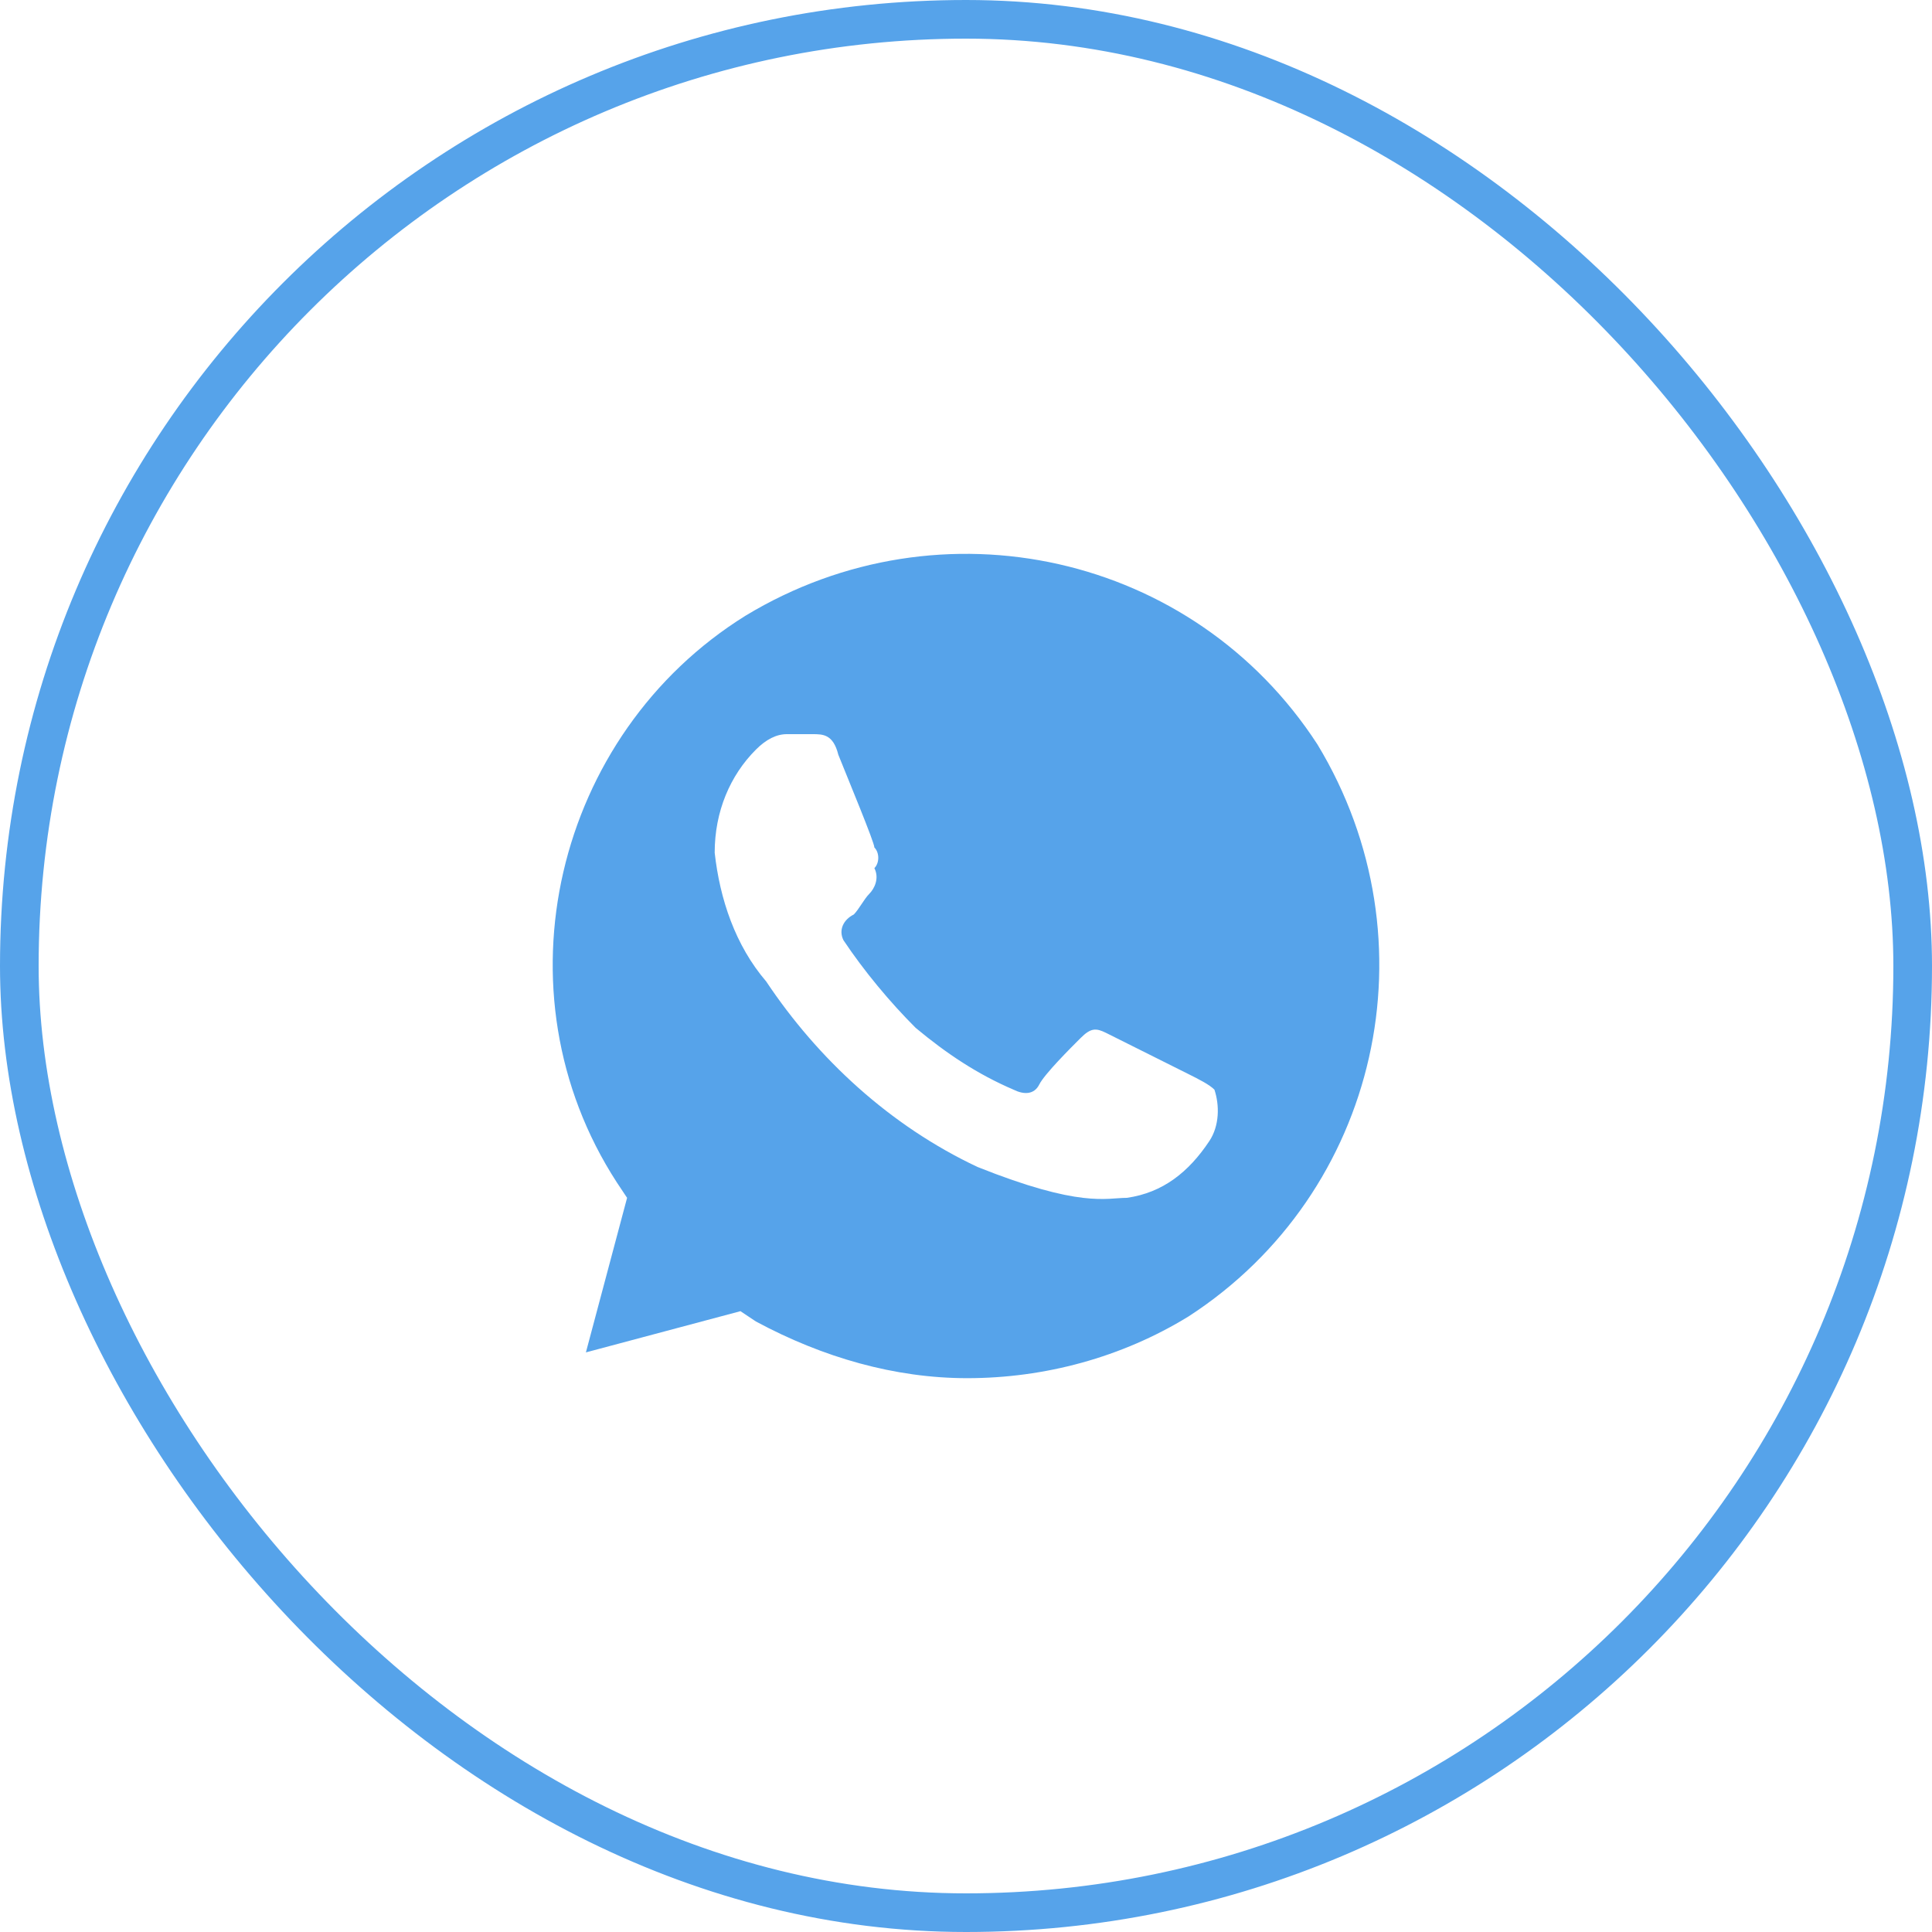
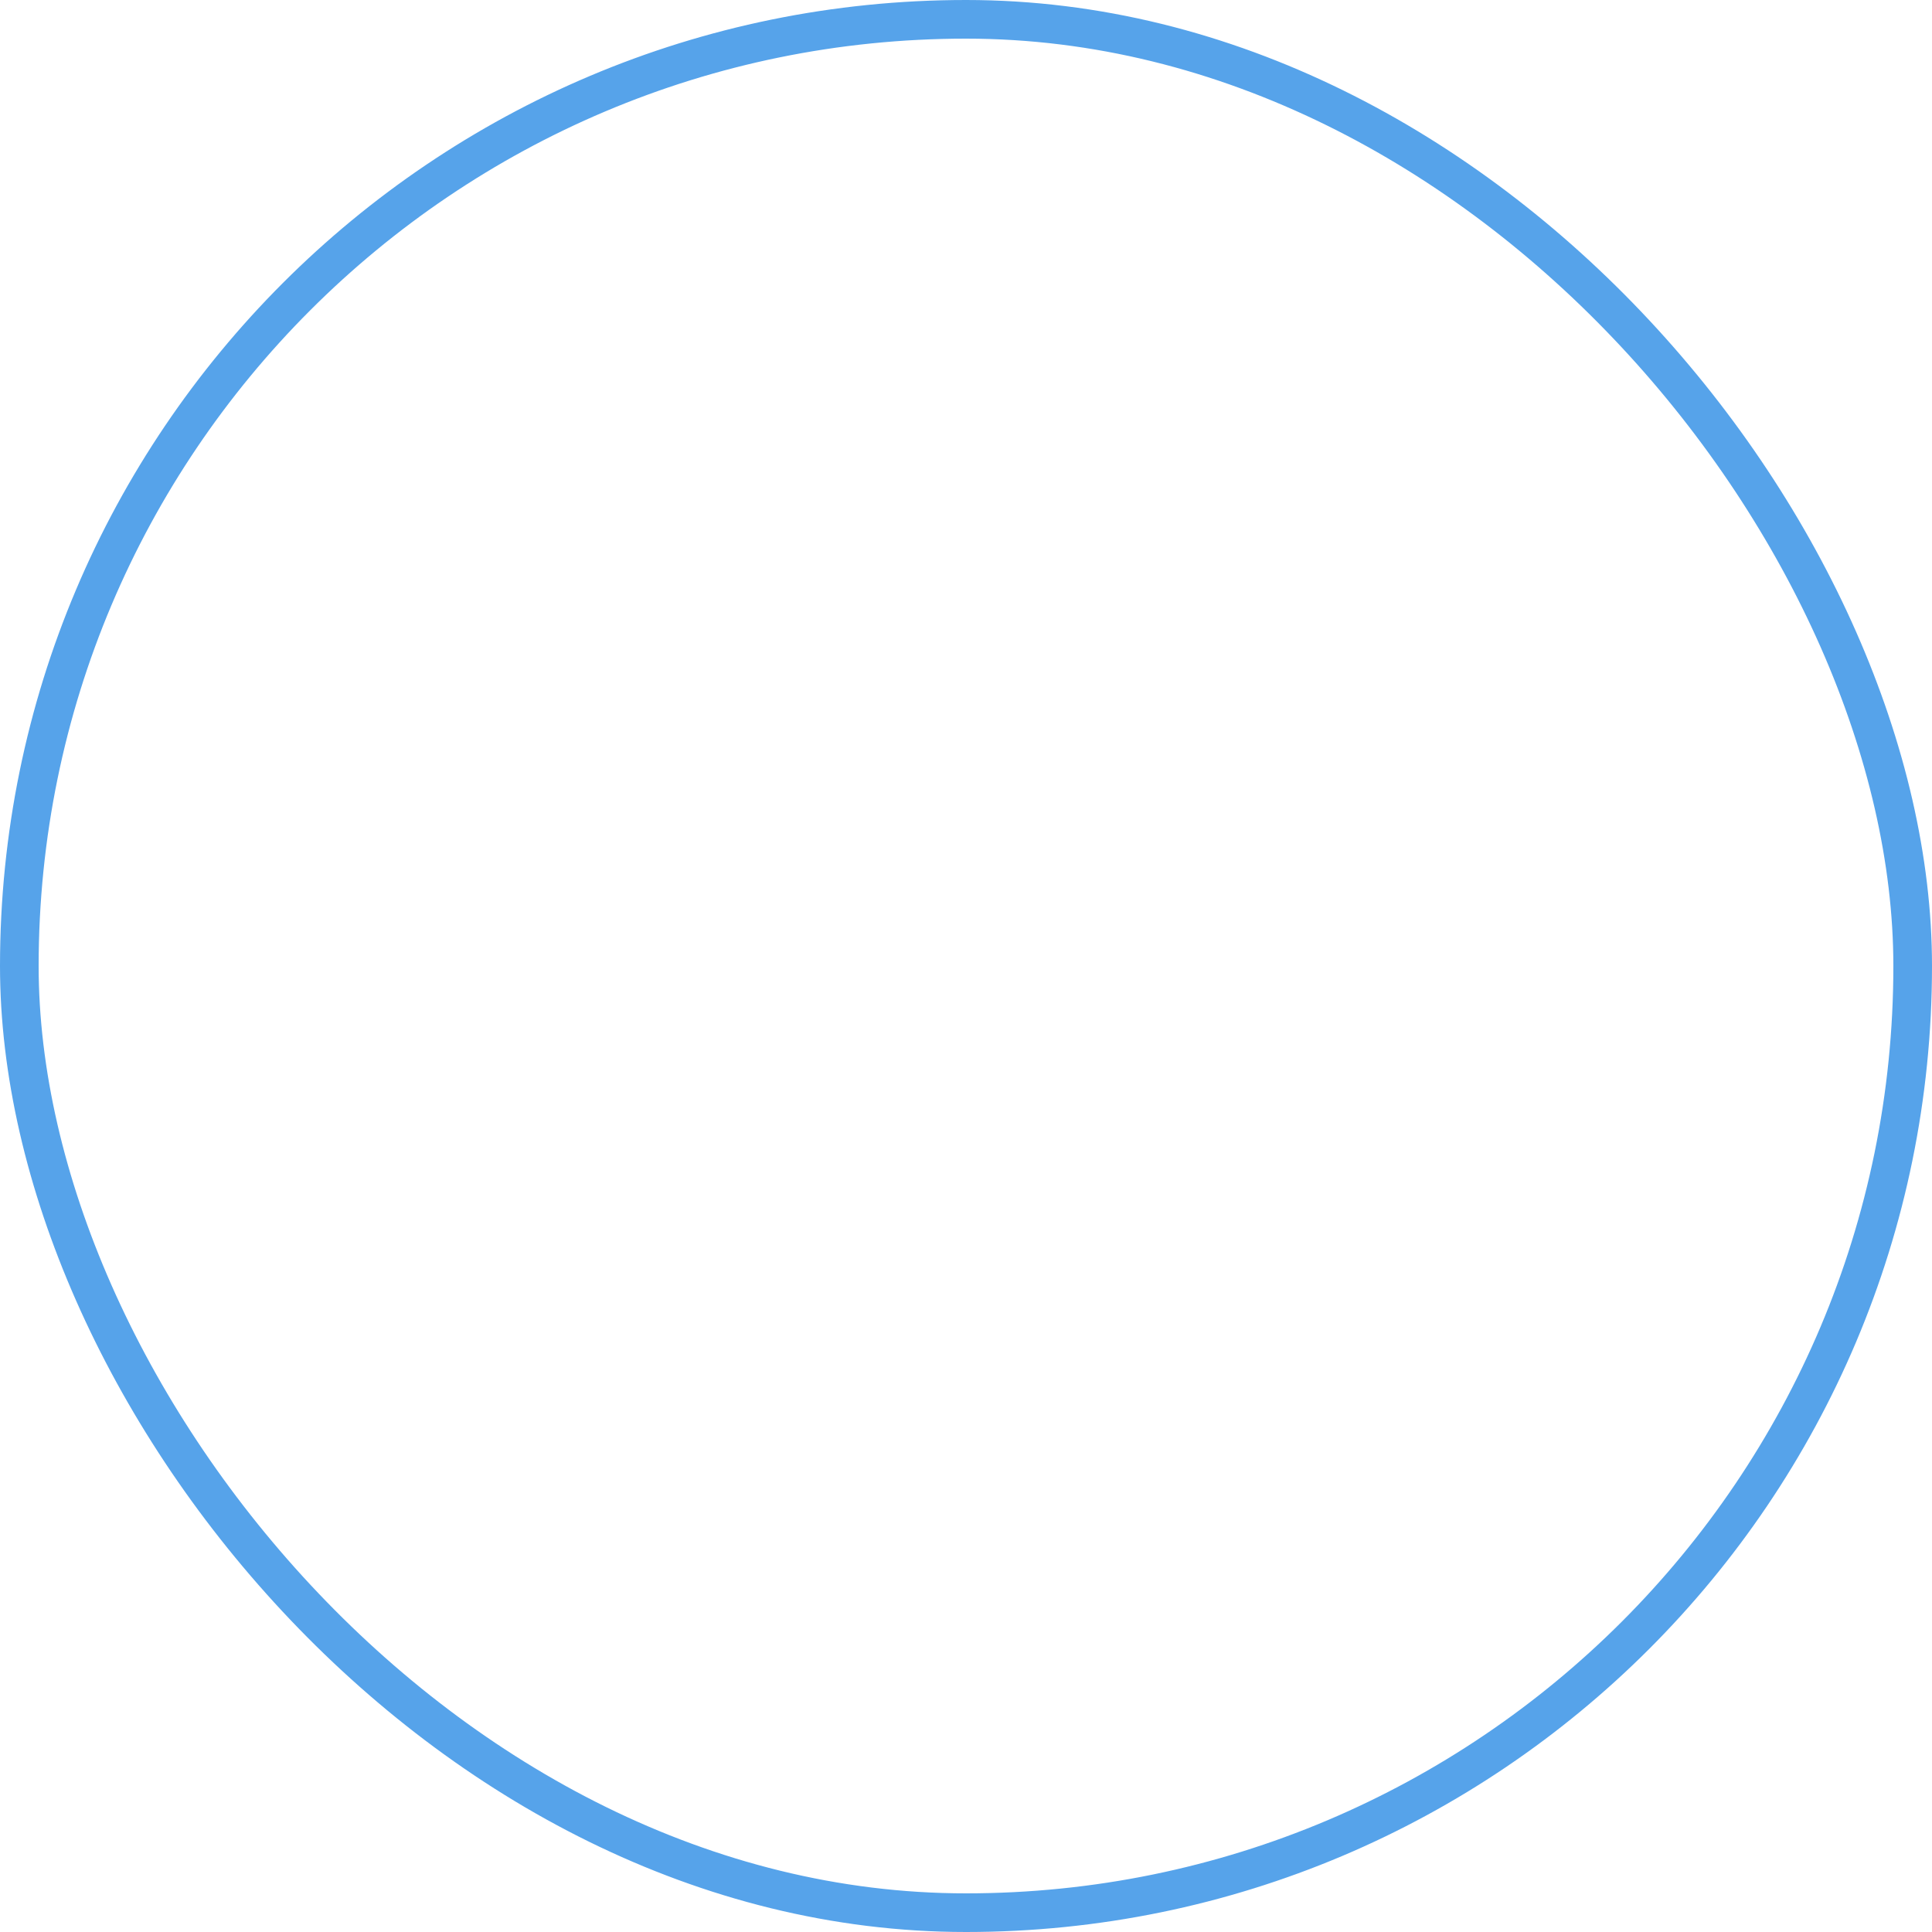
<svg xmlns="http://www.w3.org/2000/svg" width="50" height="50" viewBox="0 0 50 50" fill="none">
  <rect x="0.5" y="0.5" width="49" height="49" rx="24.5" stroke="#56A3EA" />
-   <path d="M34.096 19.267C30.896 14.333 24.363 12.867 19.296 15.933C14.363 19 12.763 25.667 15.963 30.6L16.229 31L15.163 35L19.163 33.933L19.563 34.2C21.296 35.133 23.163 35.667 25.029 35.667C27.029 35.667 29.029 35.133 30.763 34.067C35.696 30.867 37.163 24.333 34.096 19.267ZM31.296 29.533C30.763 30.333 30.096 30.867 29.163 31C28.629 31 27.963 31.267 25.296 30.2C23.029 29.133 21.163 27.4 19.829 25.4C19.029 24.467 18.629 23.267 18.496 22.067C18.496 21 18.896 20.067 19.563 19.4C19.829 19.133 20.096 19 20.363 19H21.029C21.296 19 21.563 19 21.696 19.533C21.963 20.2 22.629 21.8 22.629 21.933C22.763 22.067 22.763 22.333 22.629 22.467C22.763 22.733 22.629 23 22.496 23.133C22.363 23.267 22.229 23.533 22.096 23.667C21.829 23.8 21.696 24.067 21.829 24.333C22.363 25.133 23.029 25.933 23.696 26.6C24.496 27.267 25.296 27.8 26.229 28.2C26.496 28.333 26.763 28.333 26.896 28.067C27.029 27.8 27.696 27.133 27.963 26.867C28.229 26.6 28.363 26.6 28.629 26.733L30.763 27.8C31.029 27.933 31.296 28.067 31.429 28.2C31.563 28.6 31.563 29.133 31.296 29.533Z" fill="#56A3EA" />
</svg>